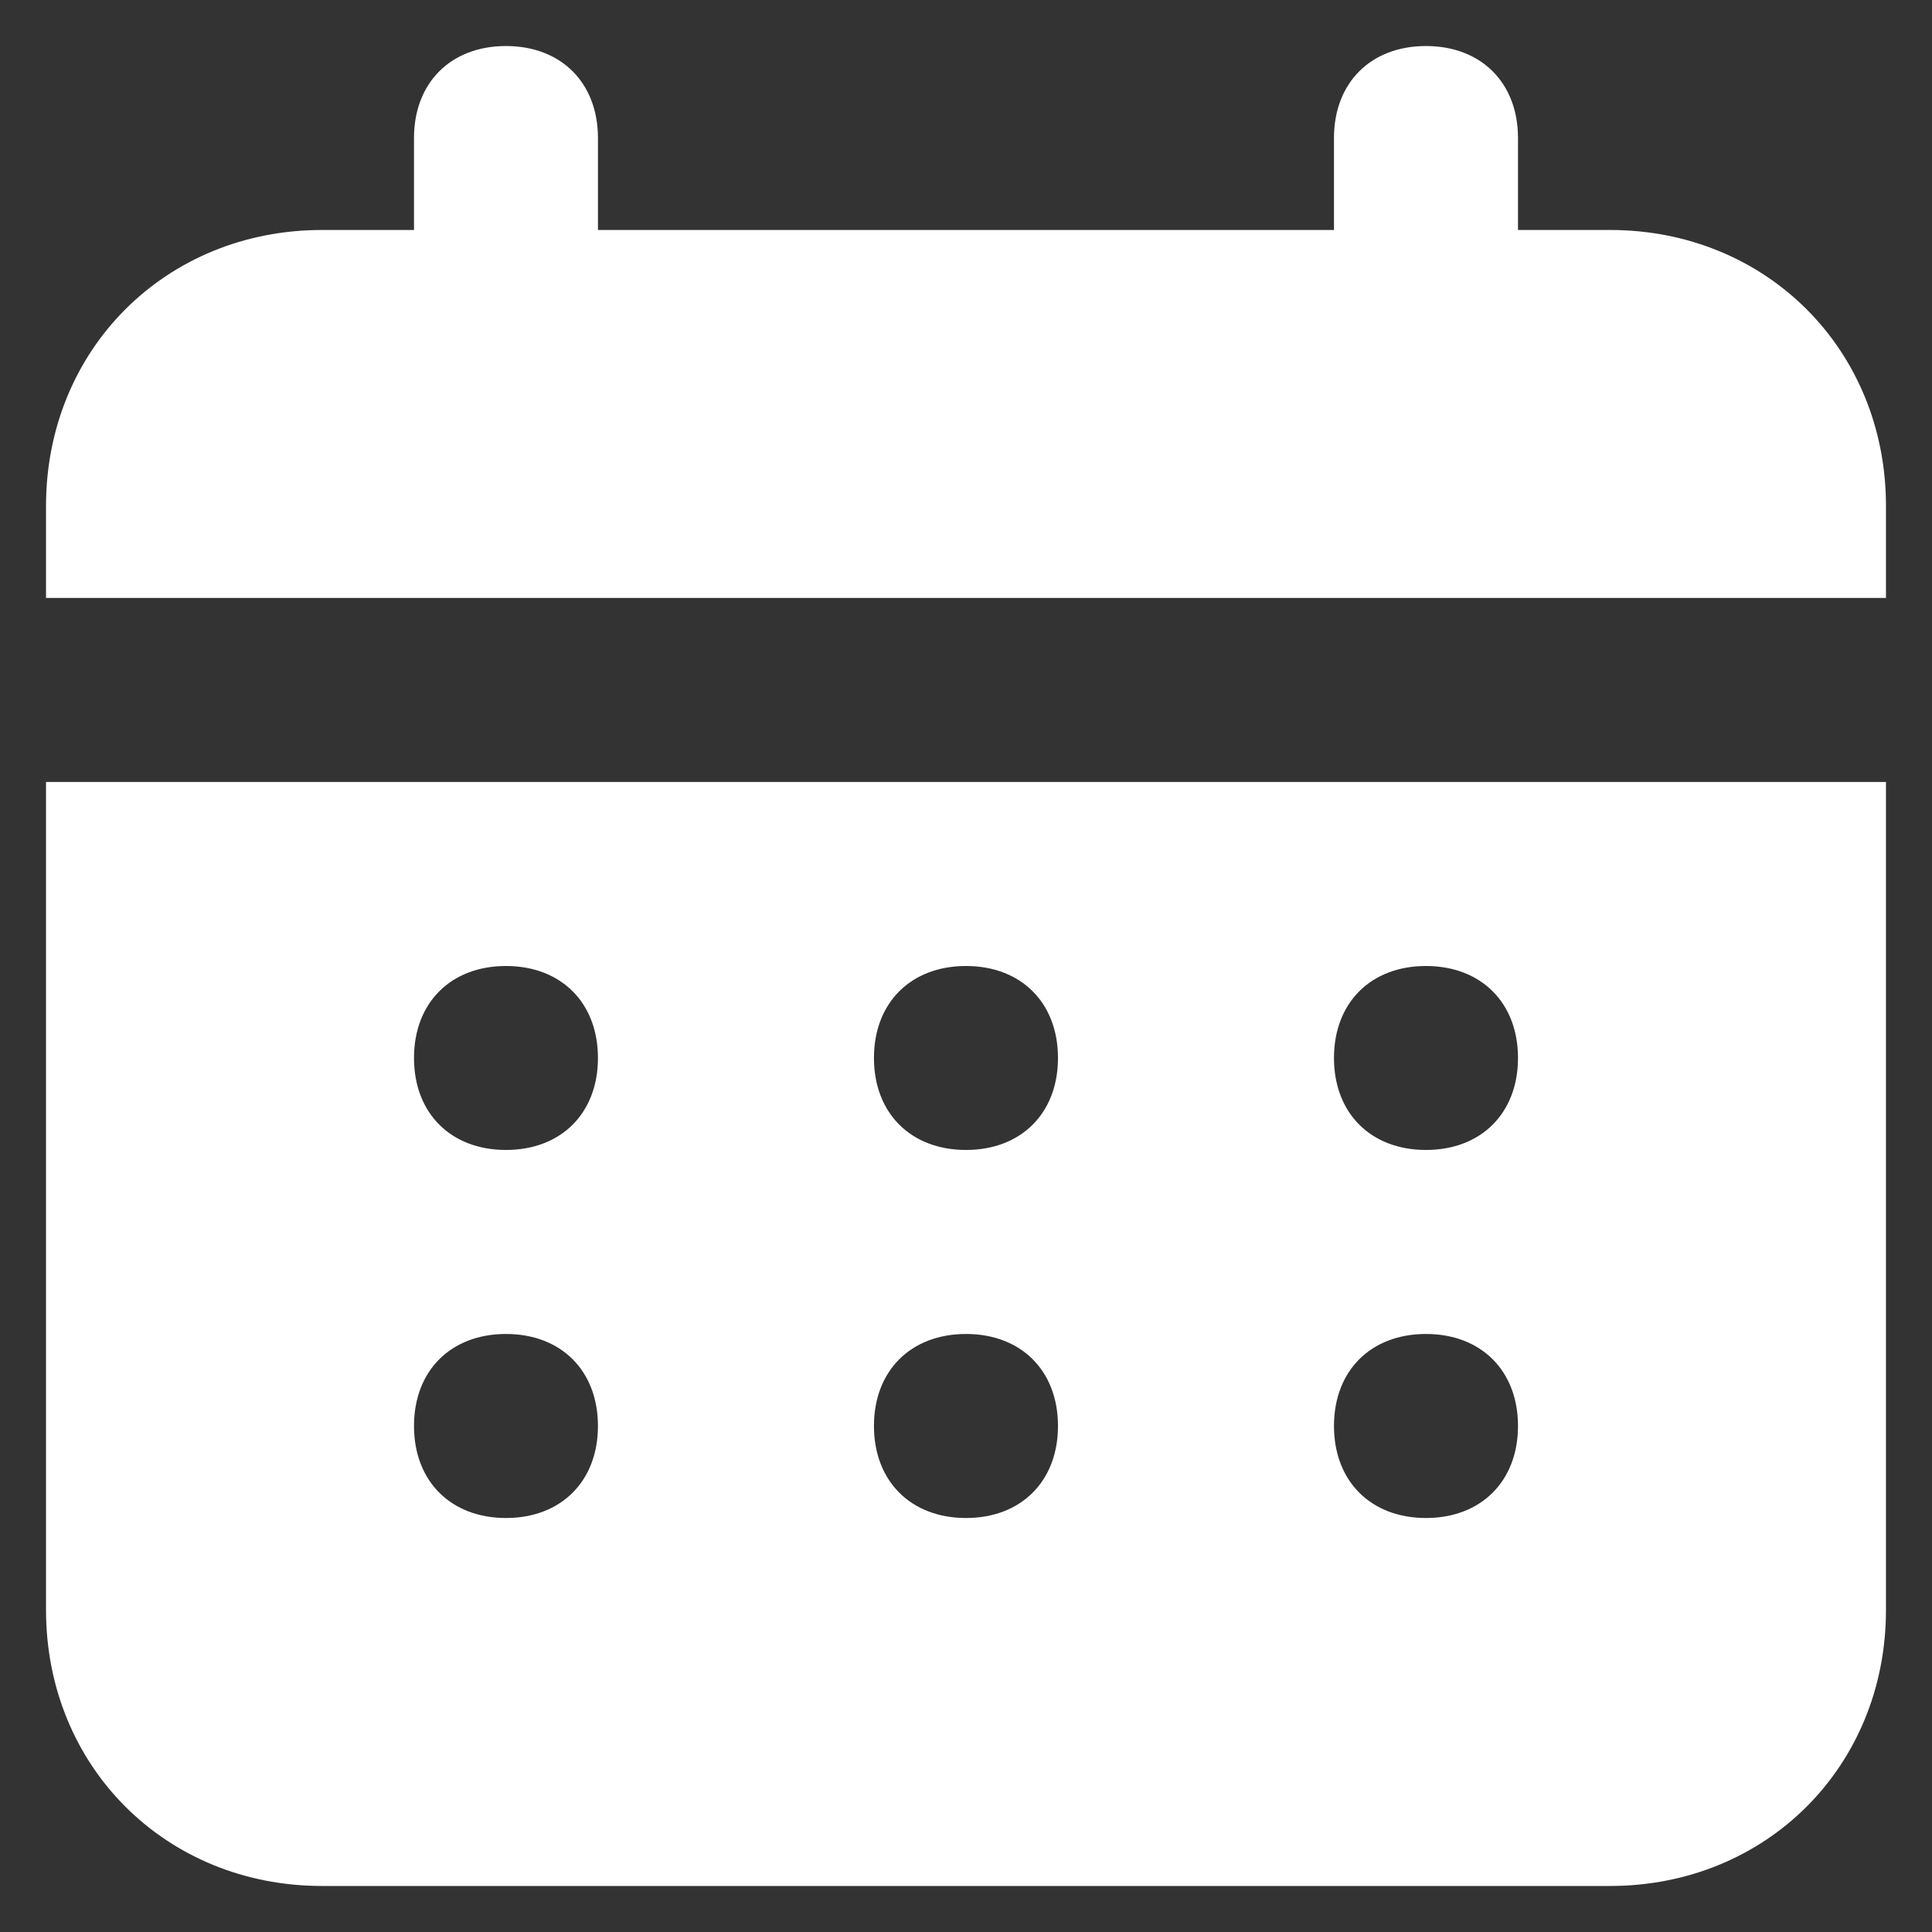
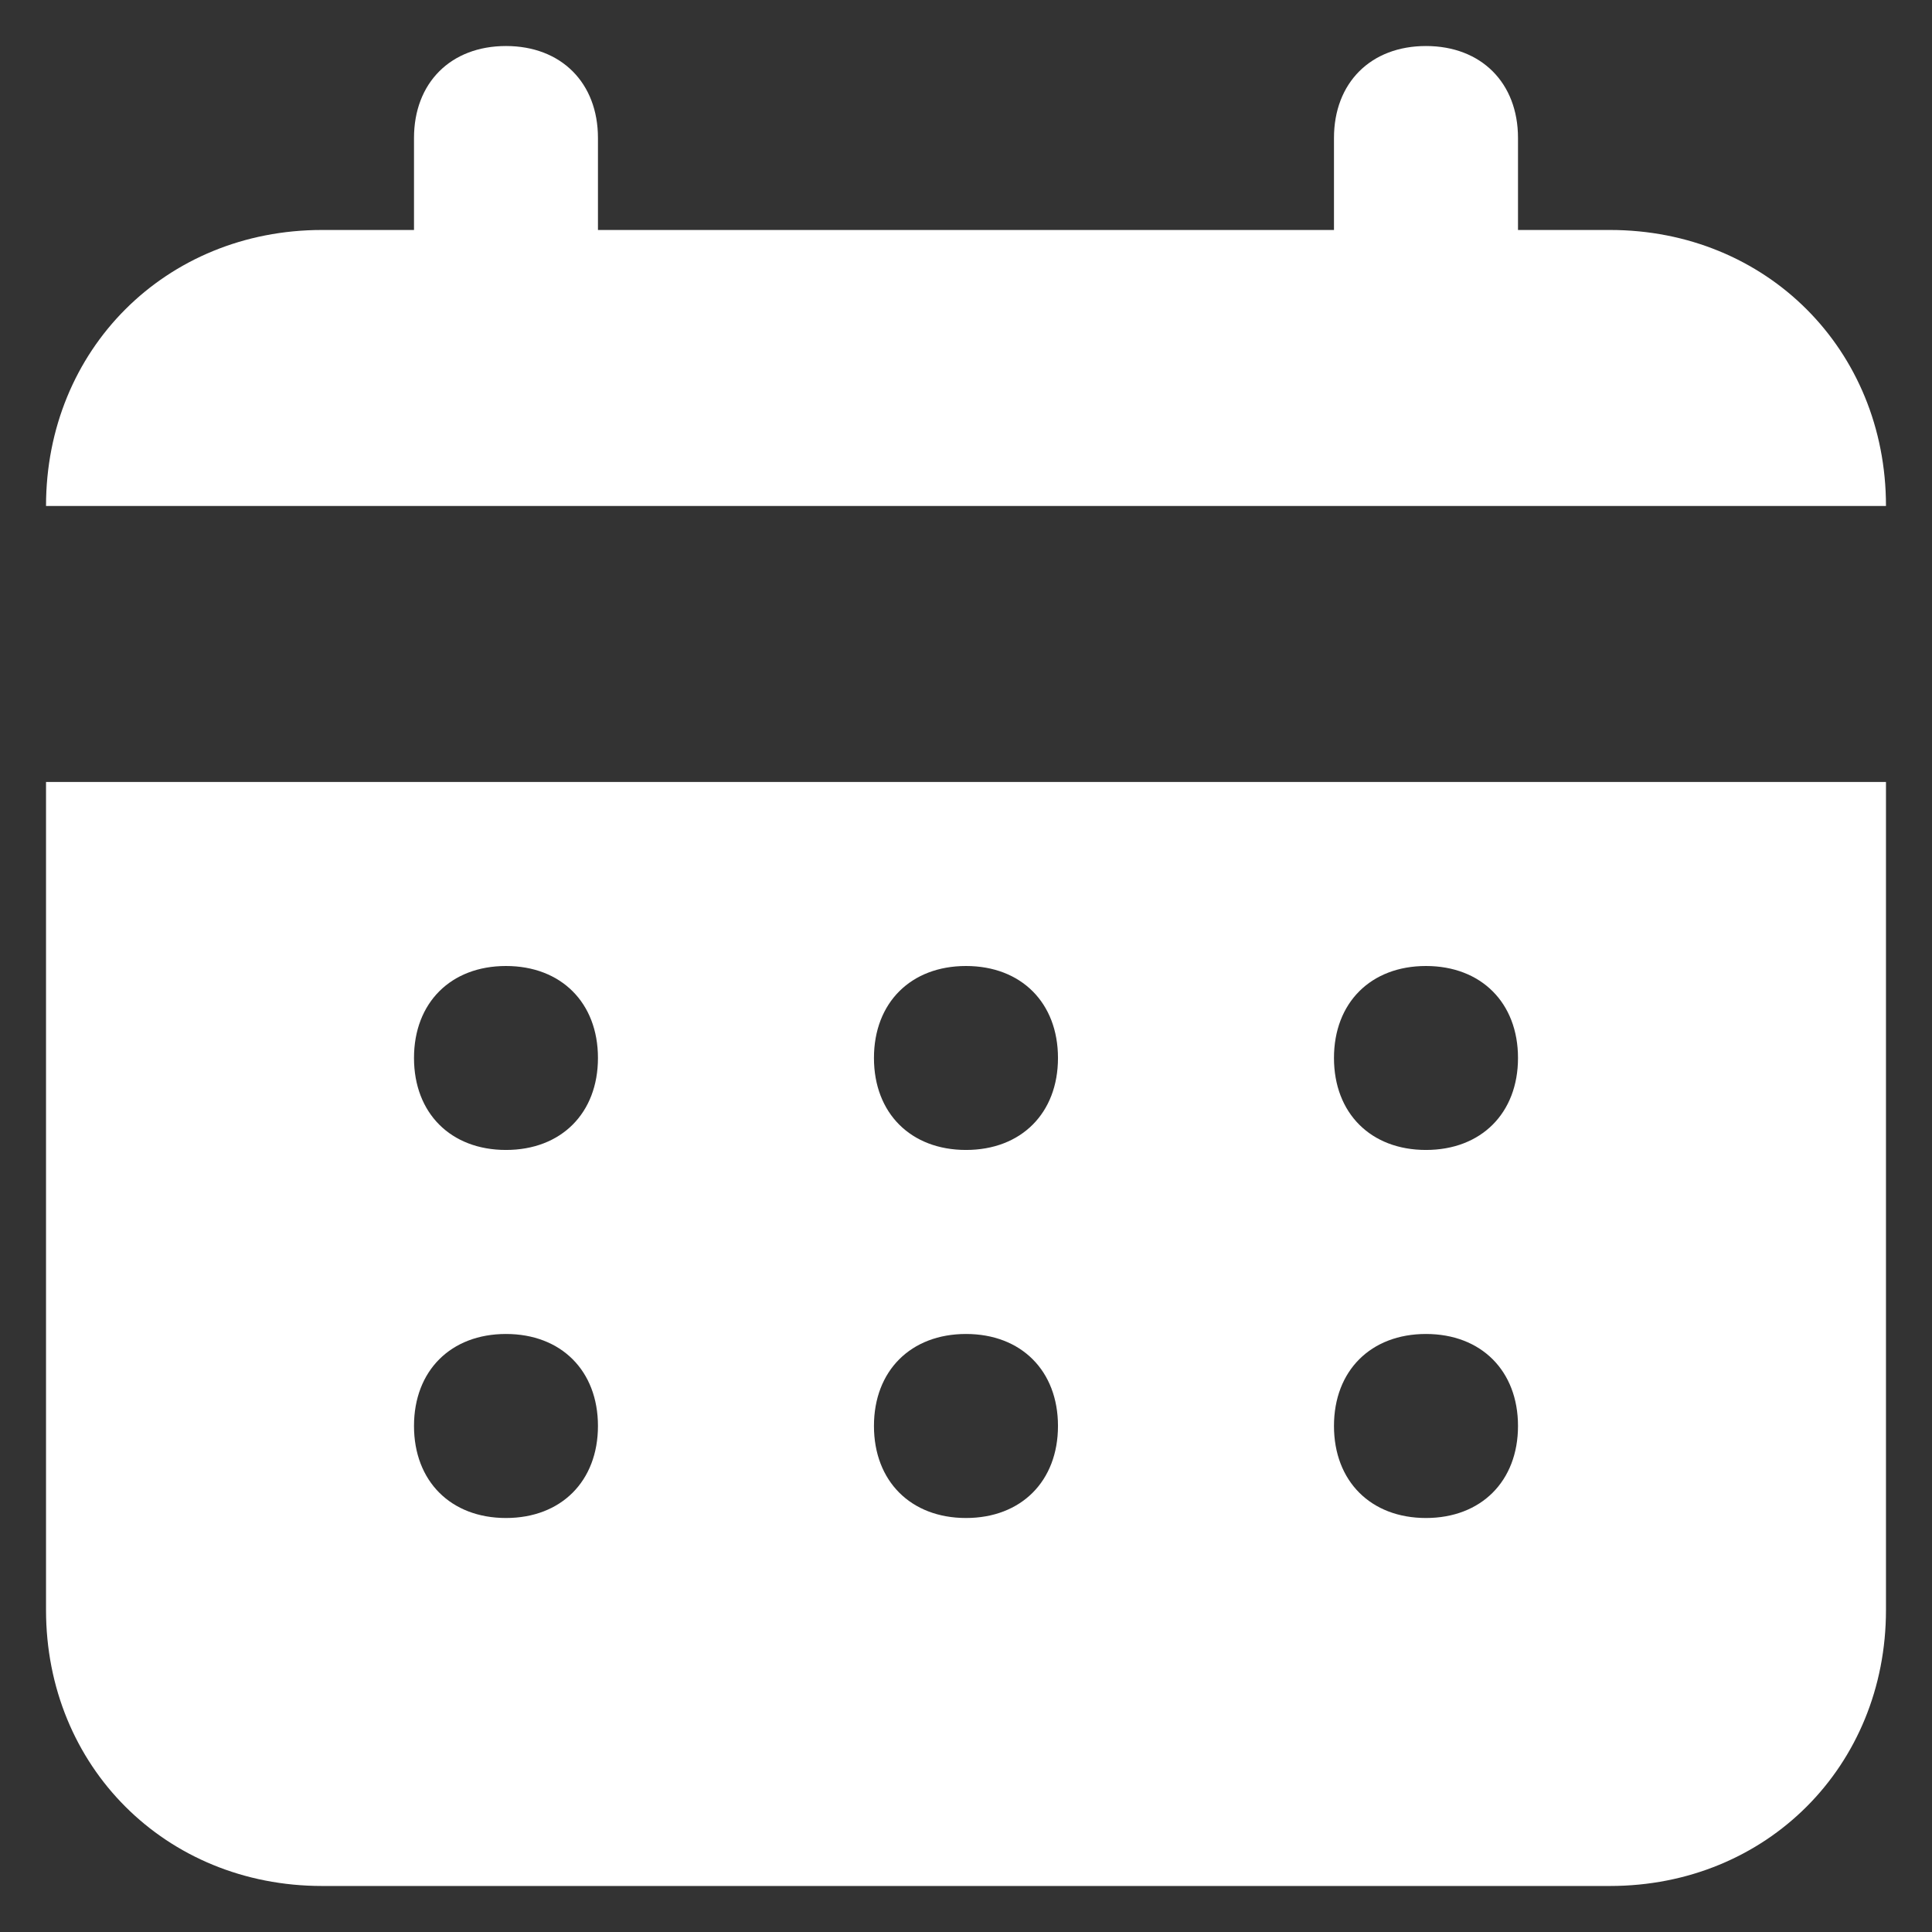
<svg xmlns="http://www.w3.org/2000/svg" width="28" height="28" viewBox="0 0 28 28" fill="none">
  <rect x="0" y="0" width="28" height="28" fill="#333333" stroke="none" />
-   <path d="M23.333 3.333H22V2C22 1.2 21.466 0.667 20.666 0.667C19.866 0.667 19.333 1.2 19.333 2V3.333H8.666V2C8.666 1.2 8.133 0.667 7.333 0.667C6.533 0.667 6 1.2 6 2V3.333H4.667C2.4 3.333 0.667 5.066 0.667 7.333V8.666H27.333V7.333C27.333 5.066 25.6 3.333 23.333 3.333ZM0.667 23.333C0.667 25.6 2.4 27.333 4.667 27.333H23.333C25.6 27.333 27.333 25.6 27.333 23.333V11.333H0.667V23.333ZM20.666 14C21.466 14 22 14.533 22 15.333C22 16.133 21.466 16.666 20.666 16.666C19.866 16.666 19.333 16.133 19.333 15.333C19.333 14.533 19.866 14 20.666 14ZM20.666 19.333C21.466 19.333 22 19.866 22 20.666C22 21.466 21.466 22 20.666 22C19.866 22 19.333 21.466 19.333 20.666C19.333 19.866 19.866 19.333 20.666 19.333ZM14 14C14.8 14 15.333 14.533 15.333 15.333C15.333 16.133 14.8 16.666 14 16.666C13.2 16.666 12.666 16.133 12.666 15.333C12.666 14.533 13.2 14 14 14ZM14 19.333C14.8 19.333 15.333 19.866 15.333 20.666C15.333 21.466 14.8 22 14 22C13.2 22 12.666 21.466 12.666 20.666C12.666 19.866 13.2 19.333 14 19.333ZM7.333 14C8.133 14 8.666 14.533 8.666 15.333C8.666 16.133 8.133 16.666 7.333 16.666C6.533 16.666 6 16.133 6 15.333C6 14.533 6.533 14 7.333 14ZM7.333 19.333C8.133 19.333 8.666 19.866 8.666 20.666C8.666 21.466 8.133 22 7.333 22C6.533 22 6 21.466 6 20.666C6 19.866 6.533 19.333 7.333 19.333Z" fill="white" />
+   <path d="M23.333 3.333H22V2C22 1.2 21.466 0.667 20.666 0.667C19.866 0.667 19.333 1.2 19.333 2V3.333H8.666V2C8.666 1.2 8.133 0.667 7.333 0.667C6.533 0.667 6 1.2 6 2V3.333H4.667C2.4 3.333 0.667 5.066 0.667 7.333H27.333V7.333C27.333 5.066 25.6 3.333 23.333 3.333ZM0.667 23.333C0.667 25.6 2.4 27.333 4.667 27.333H23.333C25.6 27.333 27.333 25.6 27.333 23.333V11.333H0.667V23.333ZM20.666 14C21.466 14 22 14.533 22 15.333C22 16.133 21.466 16.666 20.666 16.666C19.866 16.666 19.333 16.133 19.333 15.333C19.333 14.533 19.866 14 20.666 14ZM20.666 19.333C21.466 19.333 22 19.866 22 20.666C22 21.466 21.466 22 20.666 22C19.866 22 19.333 21.466 19.333 20.666C19.333 19.866 19.866 19.333 20.666 19.333ZM14 14C14.8 14 15.333 14.533 15.333 15.333C15.333 16.133 14.8 16.666 14 16.666C13.2 16.666 12.666 16.133 12.666 15.333C12.666 14.533 13.2 14 14 14ZM14 19.333C14.8 19.333 15.333 19.866 15.333 20.666C15.333 21.466 14.8 22 14 22C13.2 22 12.666 21.466 12.666 20.666C12.666 19.866 13.2 19.333 14 19.333ZM7.333 14C8.133 14 8.666 14.533 8.666 15.333C8.666 16.133 8.133 16.666 7.333 16.666C6.533 16.666 6 16.133 6 15.333C6 14.533 6.533 14 7.333 14ZM7.333 19.333C8.133 19.333 8.666 19.866 8.666 20.666C8.666 21.466 8.133 22 7.333 22C6.533 22 6 21.466 6 20.666C6 19.866 6.533 19.333 7.333 19.333Z" fill="white" />
</svg>